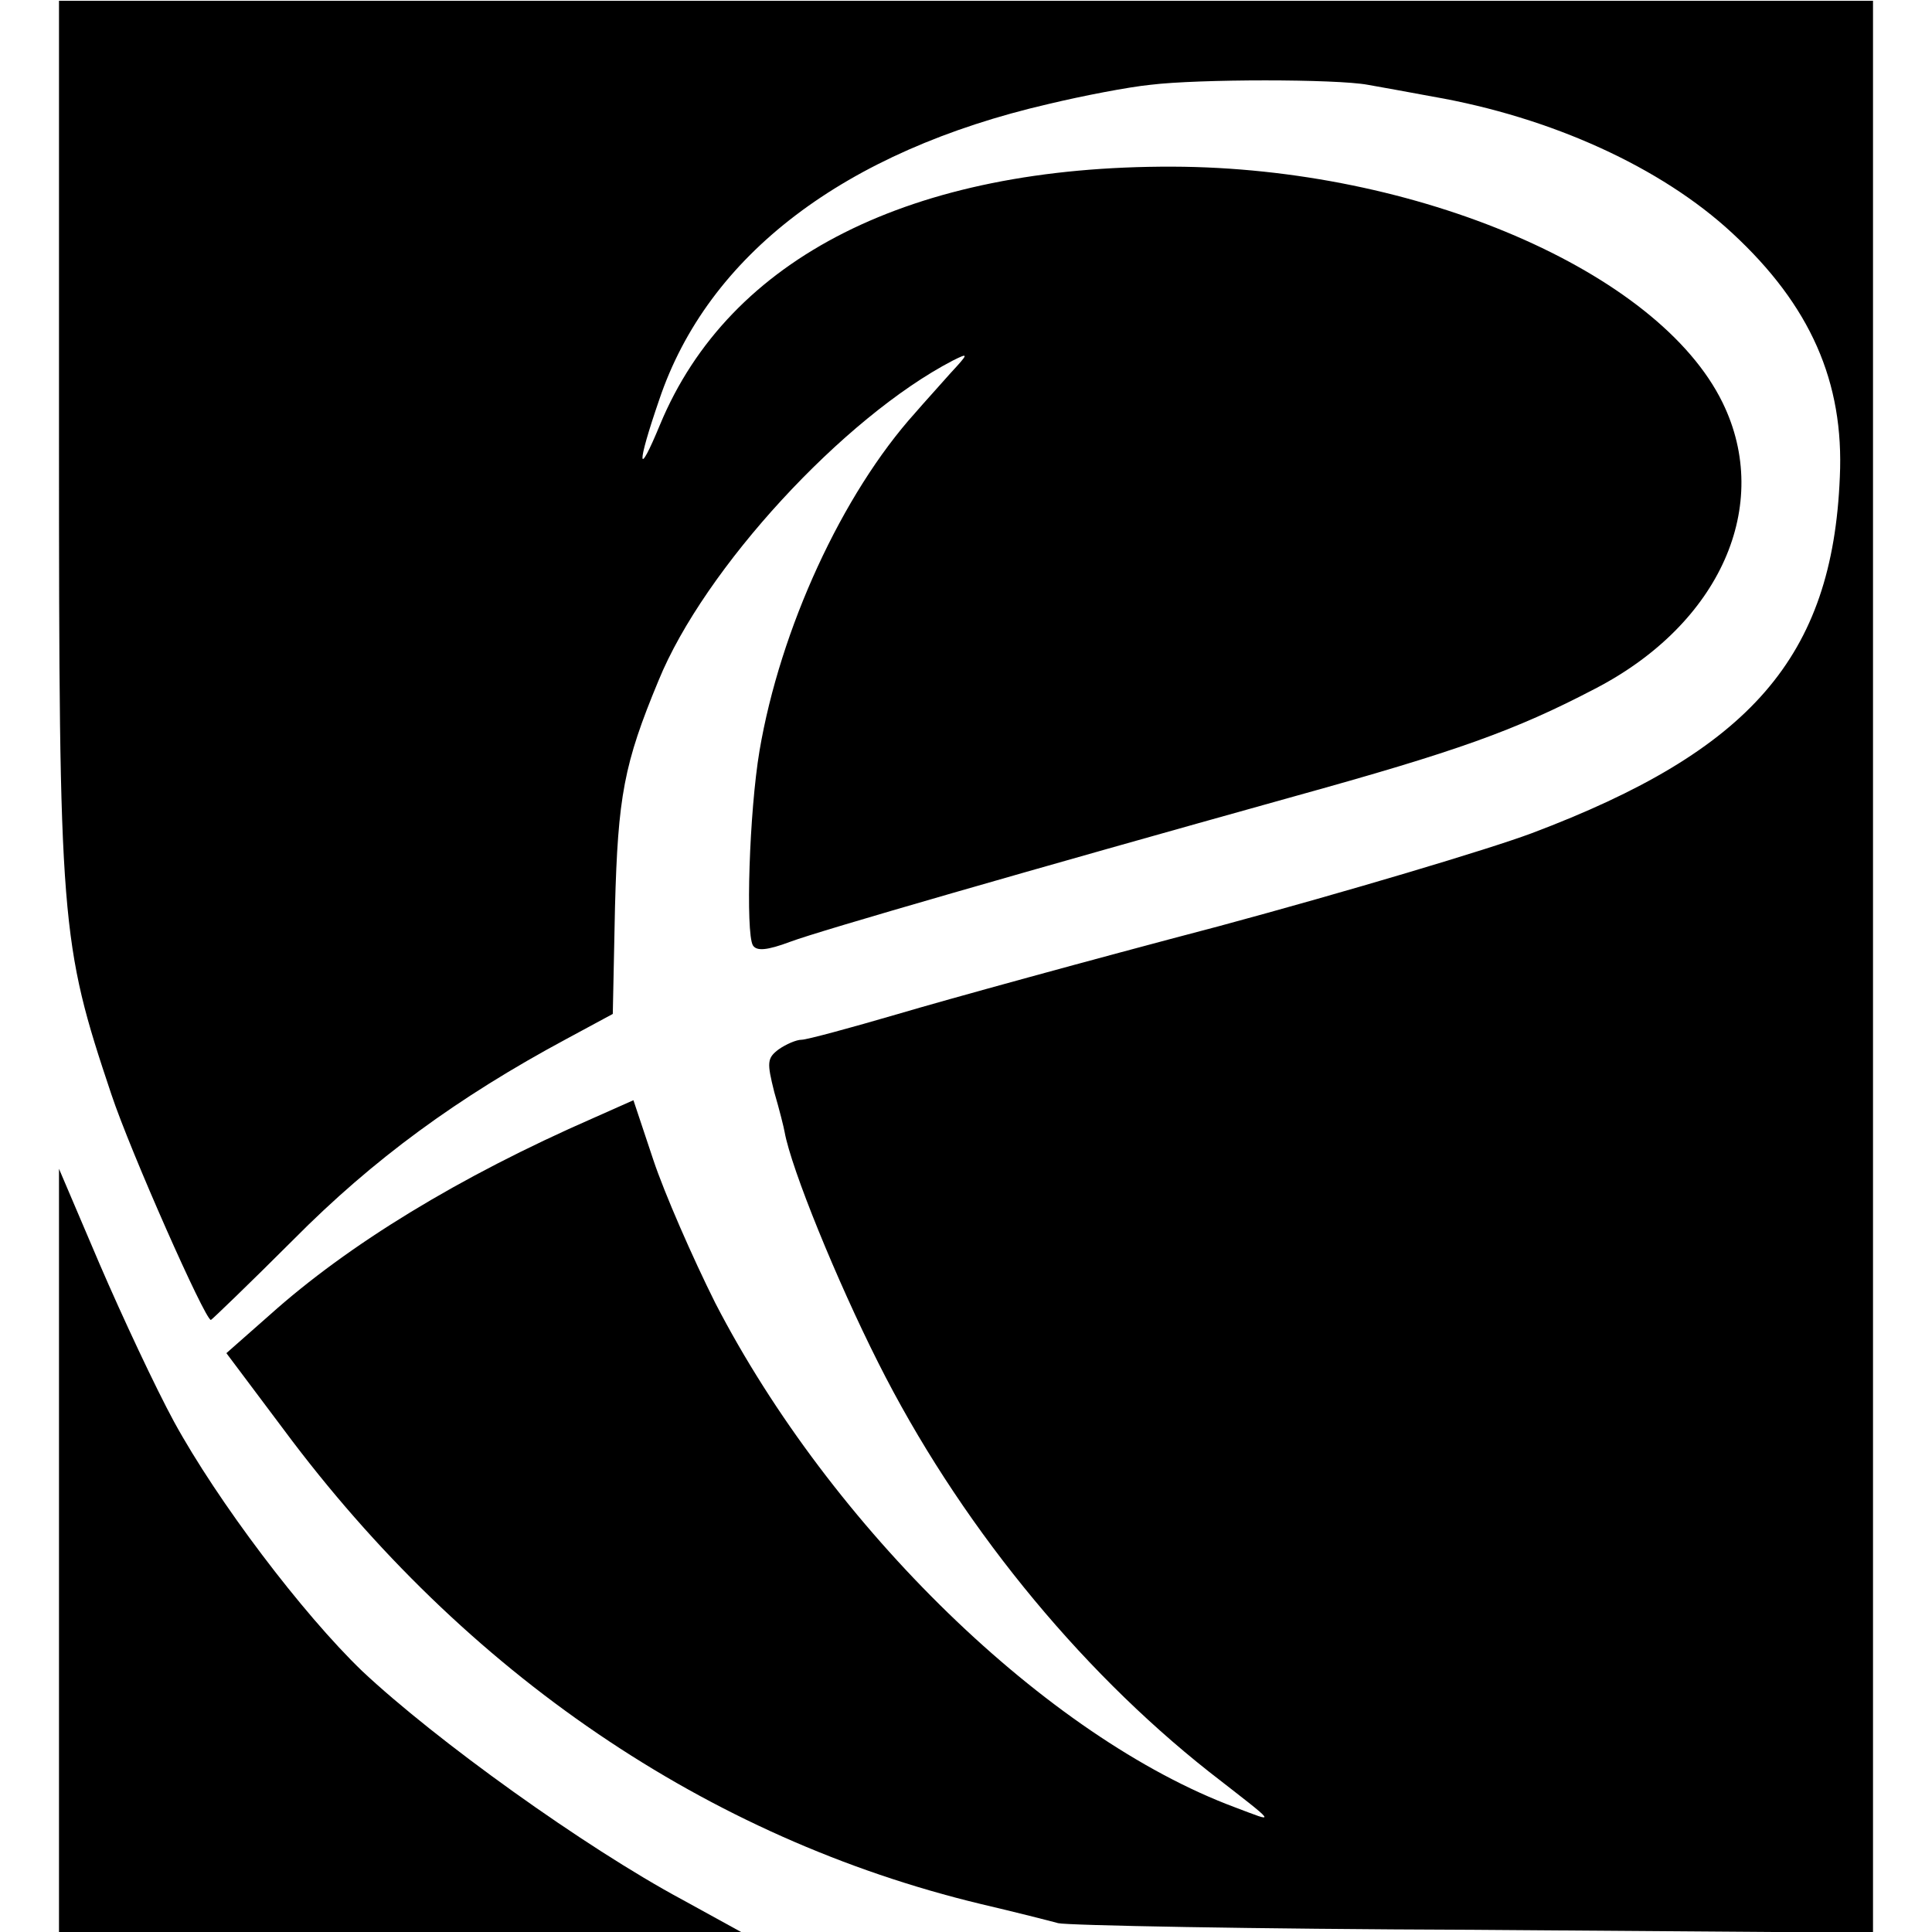
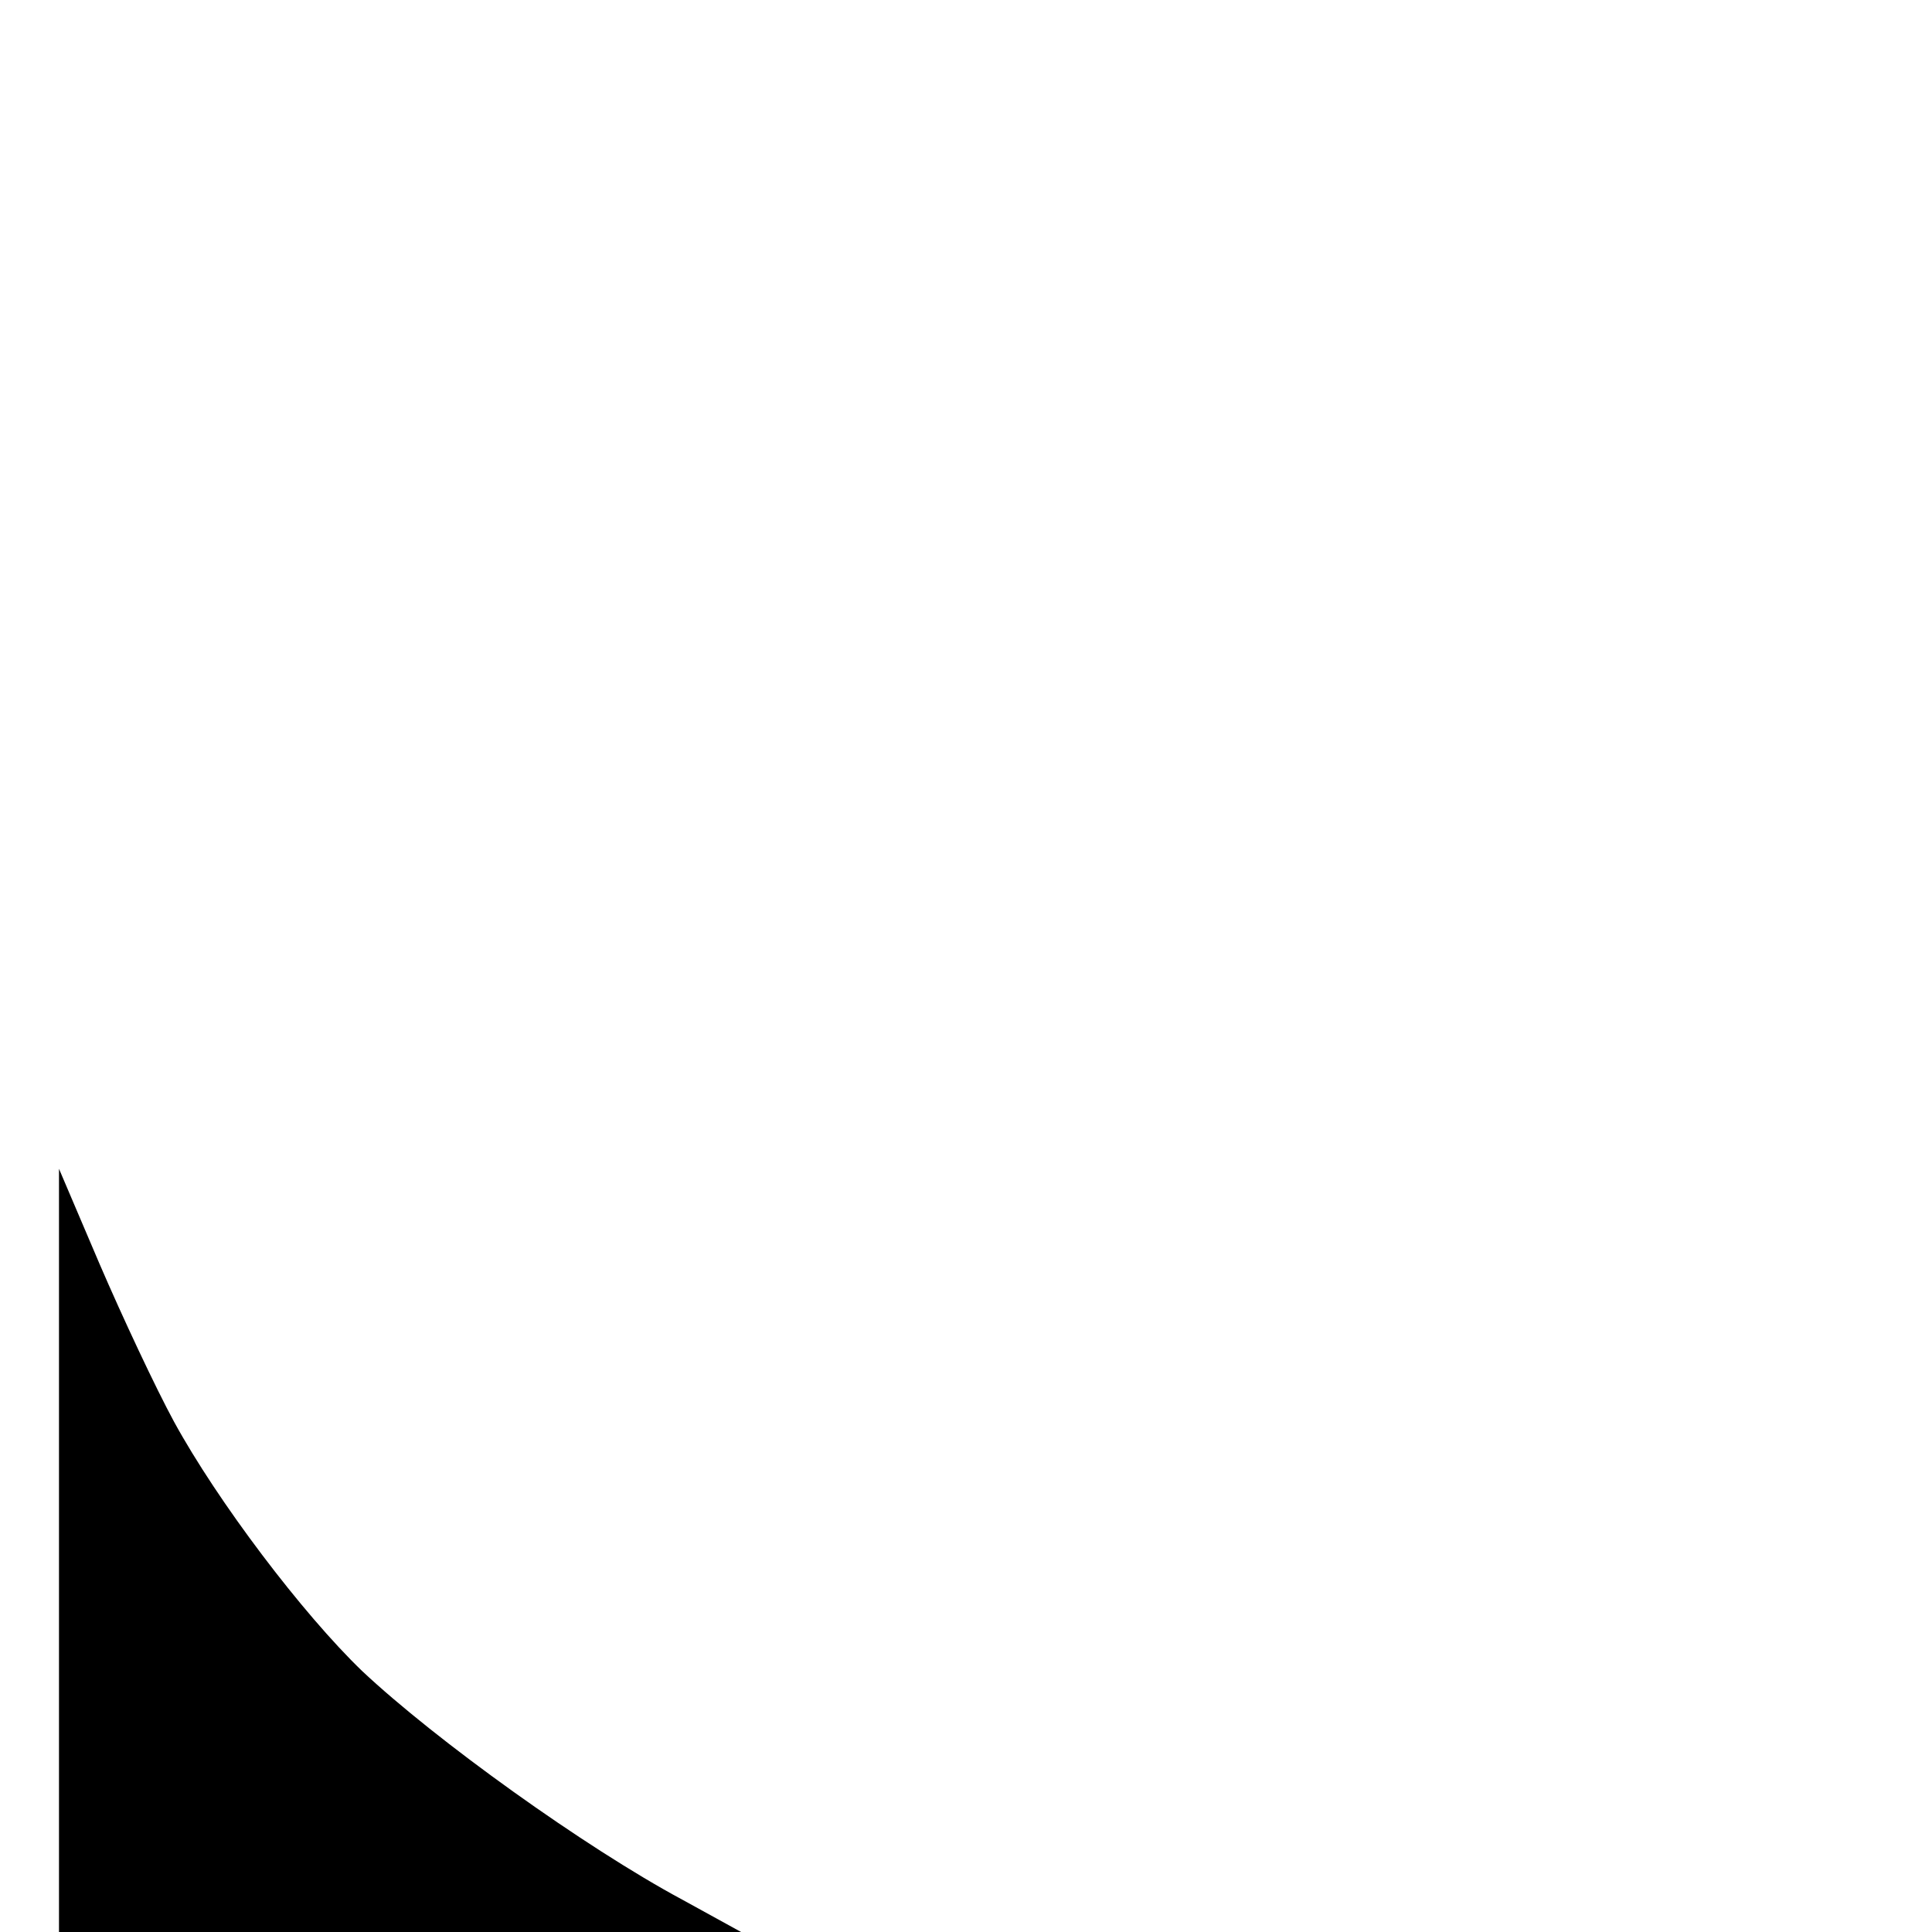
<svg xmlns="http://www.w3.org/2000/svg" version="1.0" width="262pt" height="262pt" viewBox="0 0 262 262" preserveAspectRatio="xMidYMid meet">
  <g transform="translate(0,262) scale(0.1,-0.1)" fill="#000000" stroke="none">
-     <path d="M80 2025 c0 -658 2 -683 71 -889 26 -78 127 -306 135 -306 1 0 52 49 112 109 108 109 223 193 370 272 l63 34 3 145 c4 150 12 194 59 307 62 152 251 357 399 434 22 11 22 10 -3 -17 -14 -16 -36 -40 -48 -54 -99 -110 -183 -293 -211 -458 -14 -83 -19 -247 -9 -264 5 -8 19 -7 51 5 40 15 321 96 683 197 220 61 299 89 408 146 170 88 241 249 173 388 -87 178 -415 319 -746 320 -354 1 -601 -123 -695 -350 -31 -75 -32 -56 -1 34 66 196 251 337 528 401 46 11 108 23 138 26 65 8 252 8 295 0 17 -3 56 -10 88 -16 161 -28 310 -96 406 -185 106 -98 152 -202 146 -331 -10 -244 -121 -371 -418 -483 -59 -22 -250 -79 -424 -126 -175 -46 -371 -100 -435 -119 -65 -19 -124 -35 -131 -35 -7 0 -21 -6 -31 -13 -16 -12 -16 -18 -6 -58 7 -24 13 -48 14 -54 9 -50 71 -202 127 -313 107 -213 269 -413 449 -555 95 -74 91 -69 35 -48 -255 95 -548 380 -705 684 -31 62 -69 149 -84 194 l-27 81 -54 -24 c-183 -80 -333 -172 -439 -267 l-59 -52 78 -104 c246 -331 575 -554 945 -643 47 -11 94 -23 105 -26 11 -3 264 -8 563 -9 l542 -4 0 1310 0 1310 -1230 0 -1230 0 0 -594z" />
    <path d="M80 518 l0 -518 463 0 462 0 -80 44 c-132 71 -334 216 -434 310 -81 78 -196 230 -255 338 -25 46 -70 142 -101 214 l-55 129 0 -517z" />
  </g>
</svg>